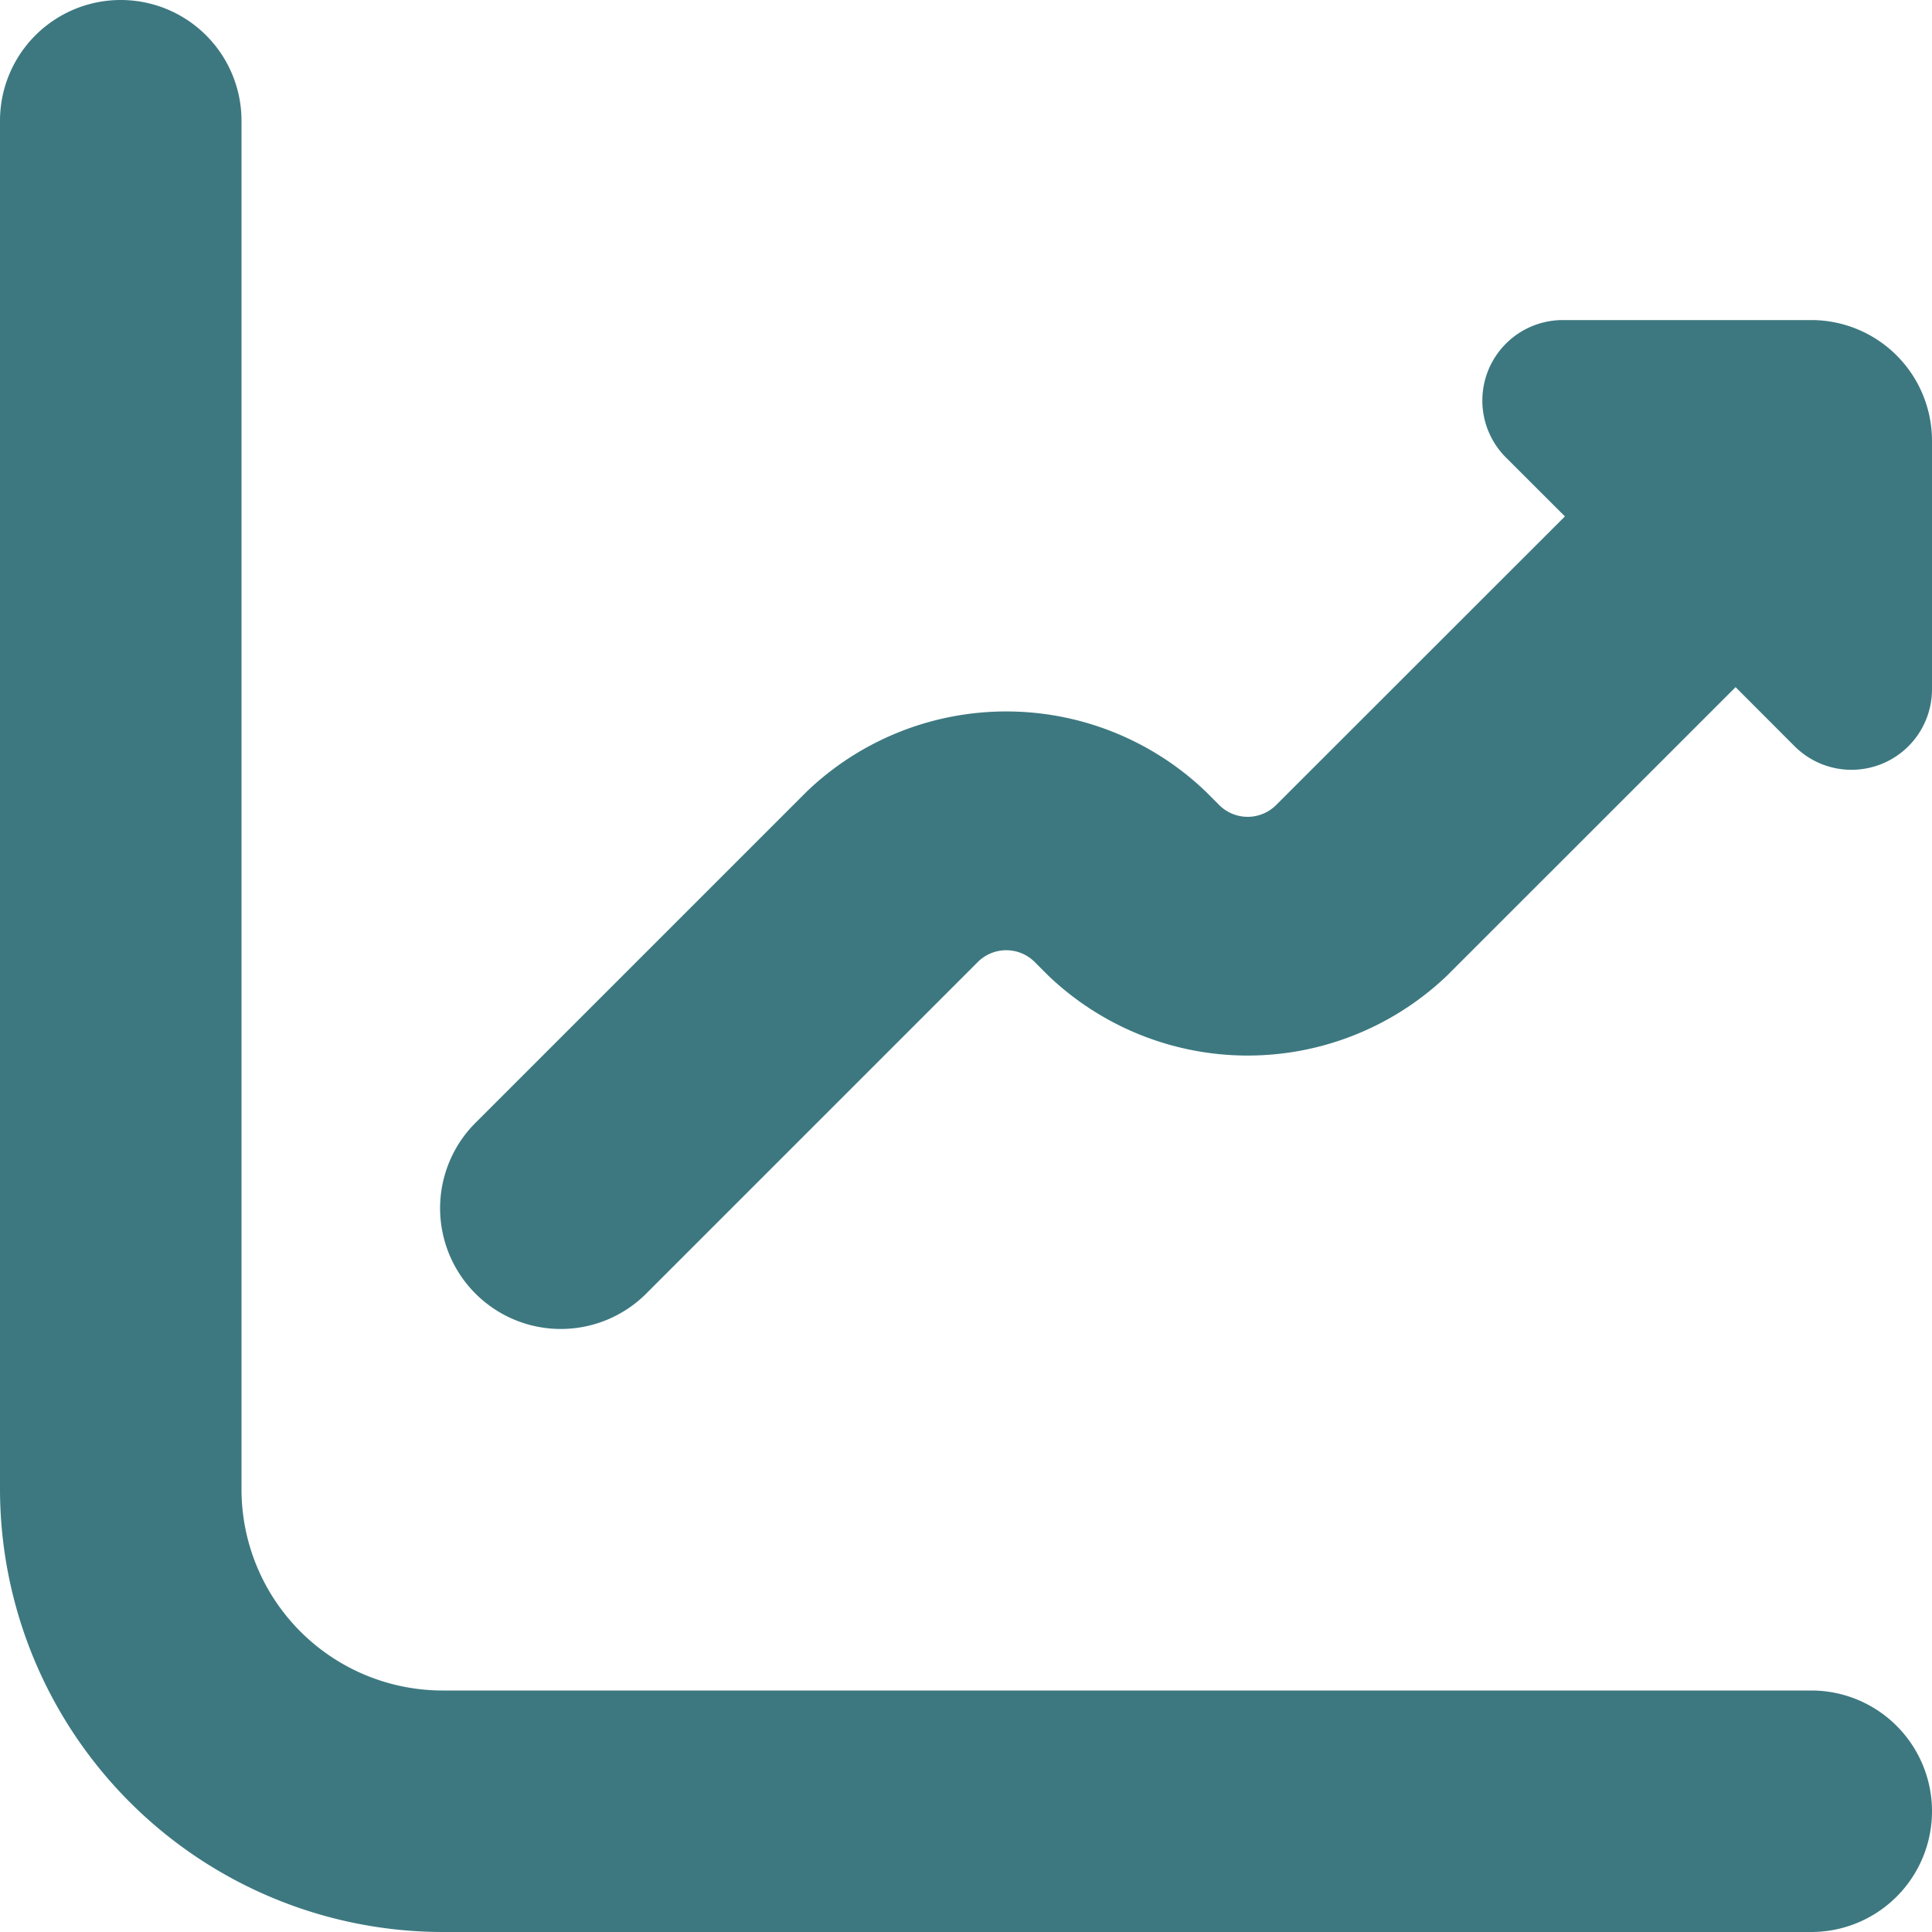
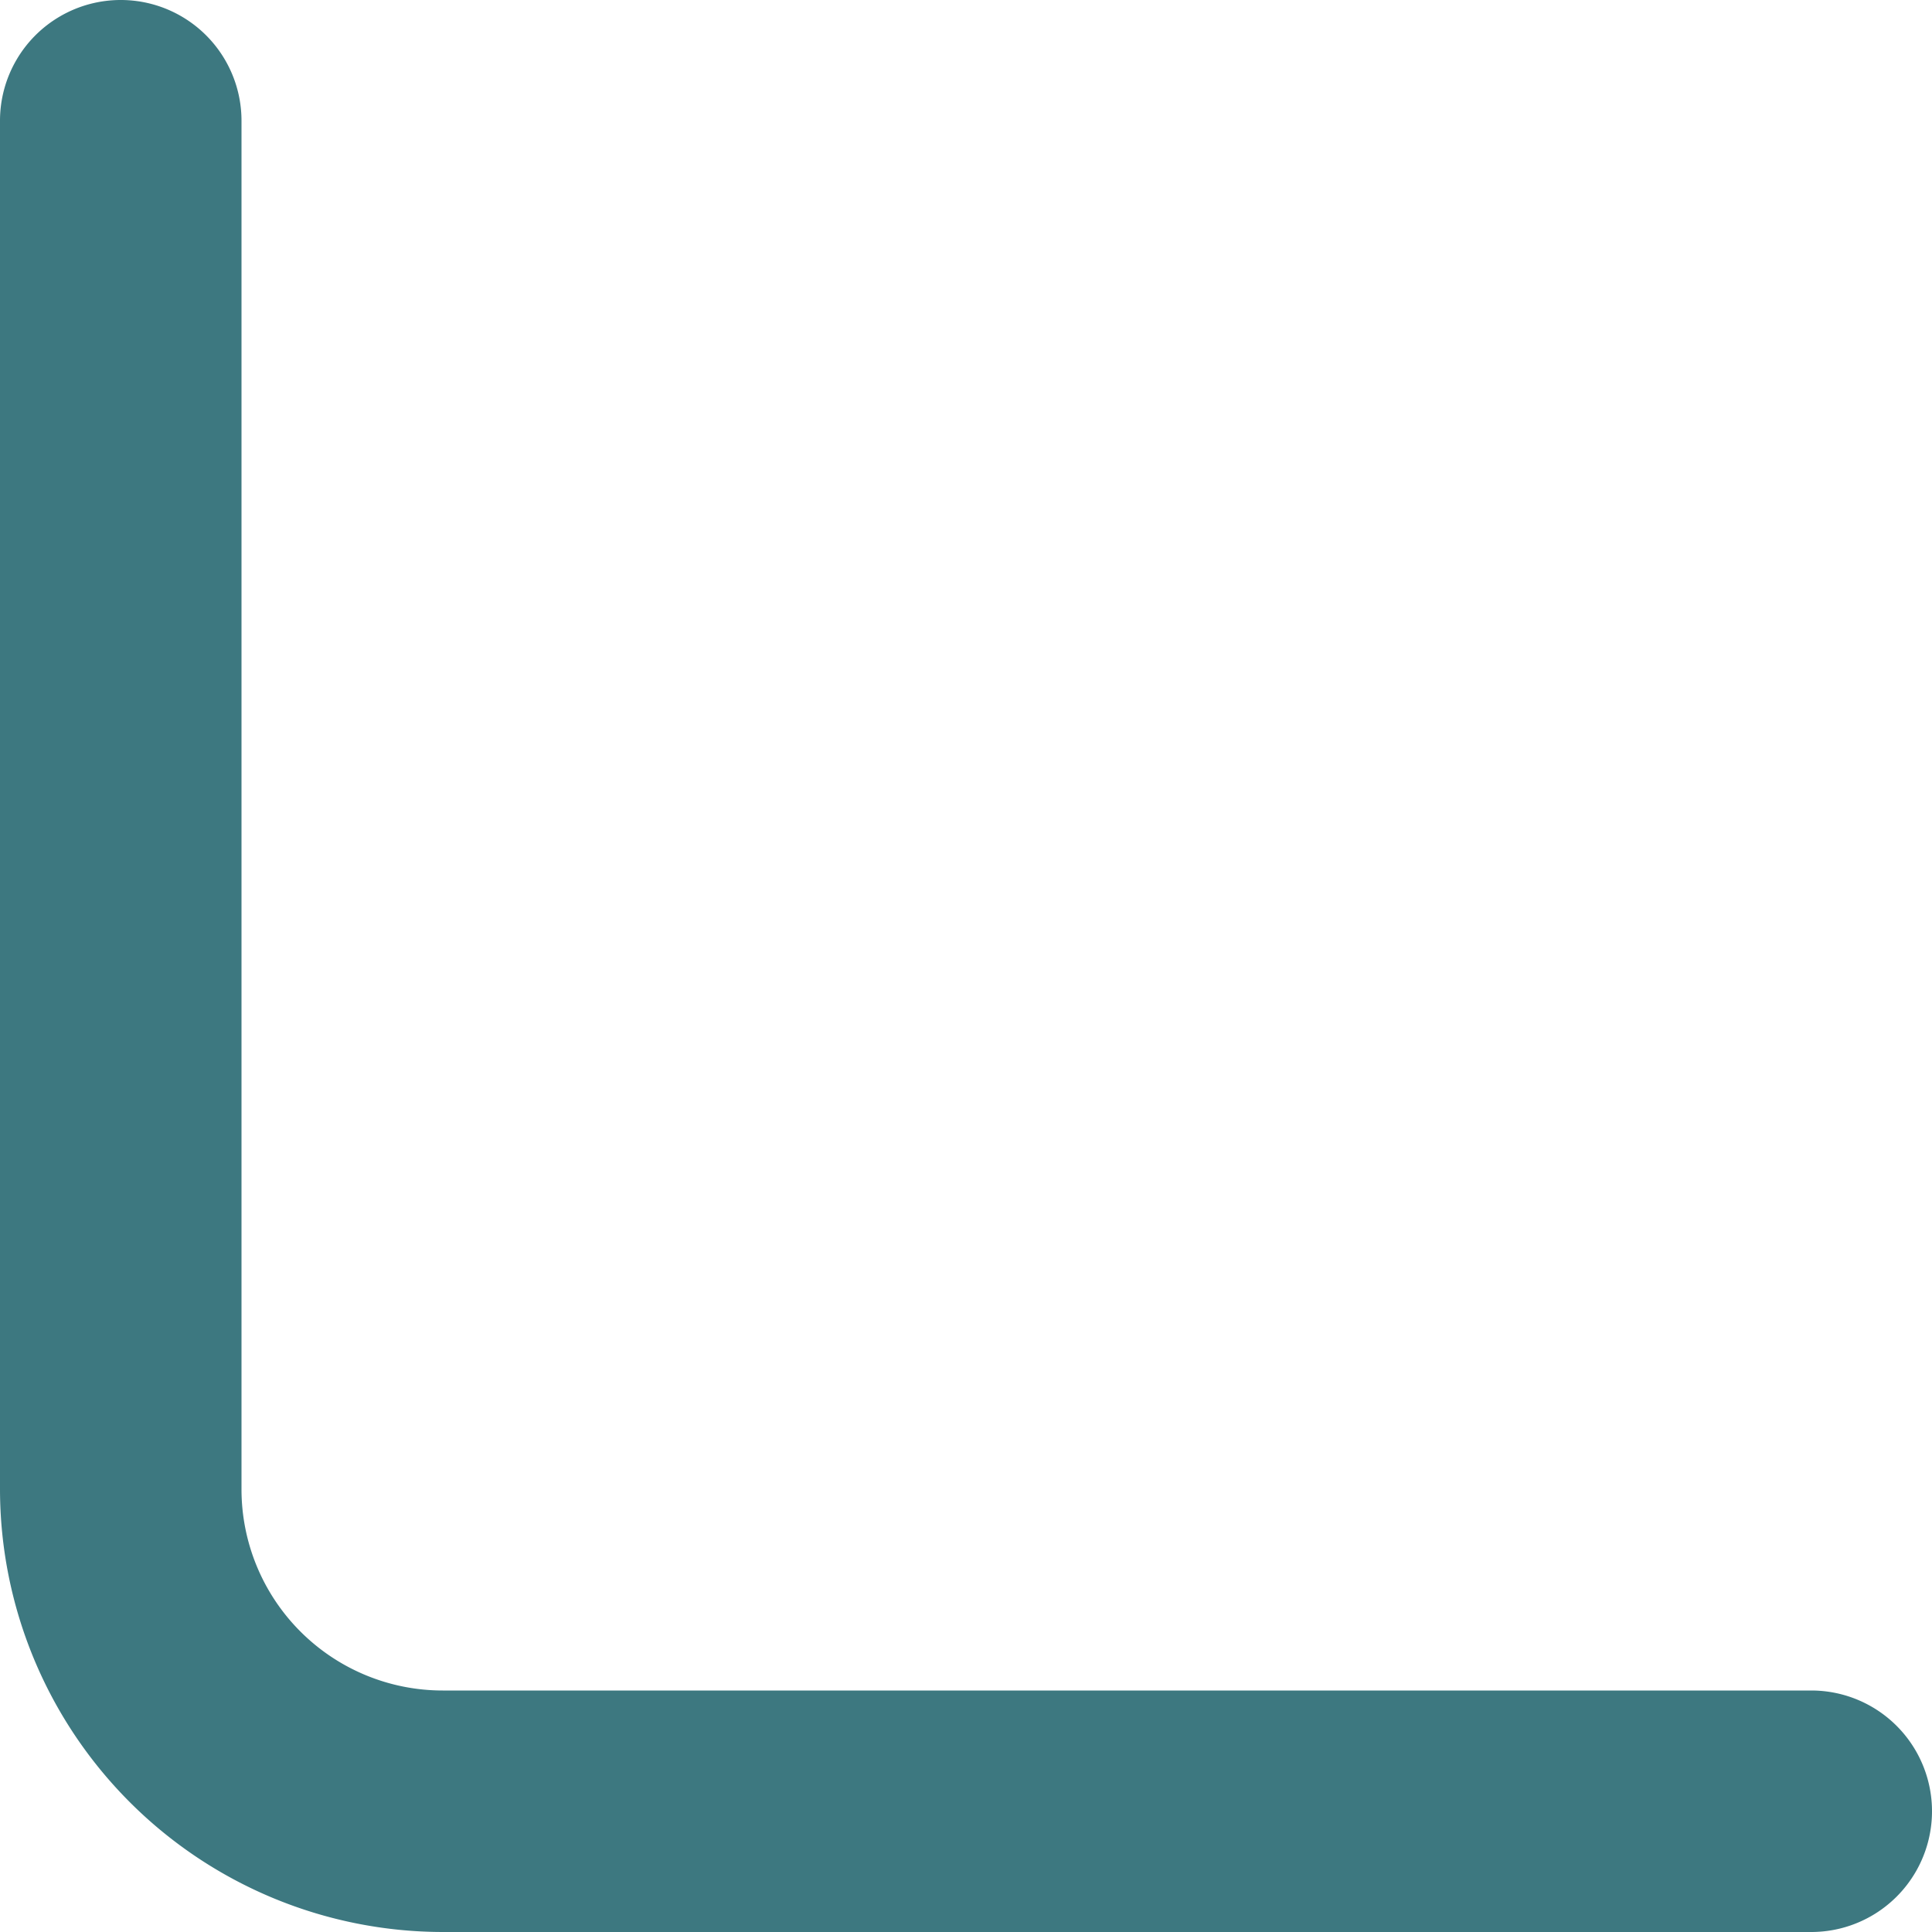
<svg xmlns="http://www.w3.org/2000/svg" version="1.1" width="512" height="512" x="0" y="0" viewBox="0 0 24 24" style="enable-background:new 0 0 512 512" xml:space="preserve" class="">
  <g>
    <path d="M22.5 21h-17A2.5 2.5 0 0 1 3 18.5v-17a1.5 1.5 0 0 0-3 0v17A5.506 5.506 0 0 0 5.5 24h17a1.5 1.5 0 0 0 0-3Z" fill="#3d7880" opacity="1" data-original="#000000" class="" />
-     <path d="M22.5 3.976h-3.086a1 1 0 0 0-.707 1.707l.733.732L15.853 10a.5.5 0 0 1-.708 0l-.17-.17a3.583 3.583 0 0 0-4.95 0l-4.1 4.1a1.5 1.5 0 1 0 2.121 2.121l4.1-4.1a.5.5 0 0 1 .708 0l.17.17a3.585 3.585 0 0 0 4.95 0l3.586-3.585.732.733A1 1 0 0 0 24 8.562V5.476a1.5 1.5 0 0 0-1.5-1.5Z" fill="#3d7880" opacity="1" data-original="#000000" class="" />
  </g>
</svg>